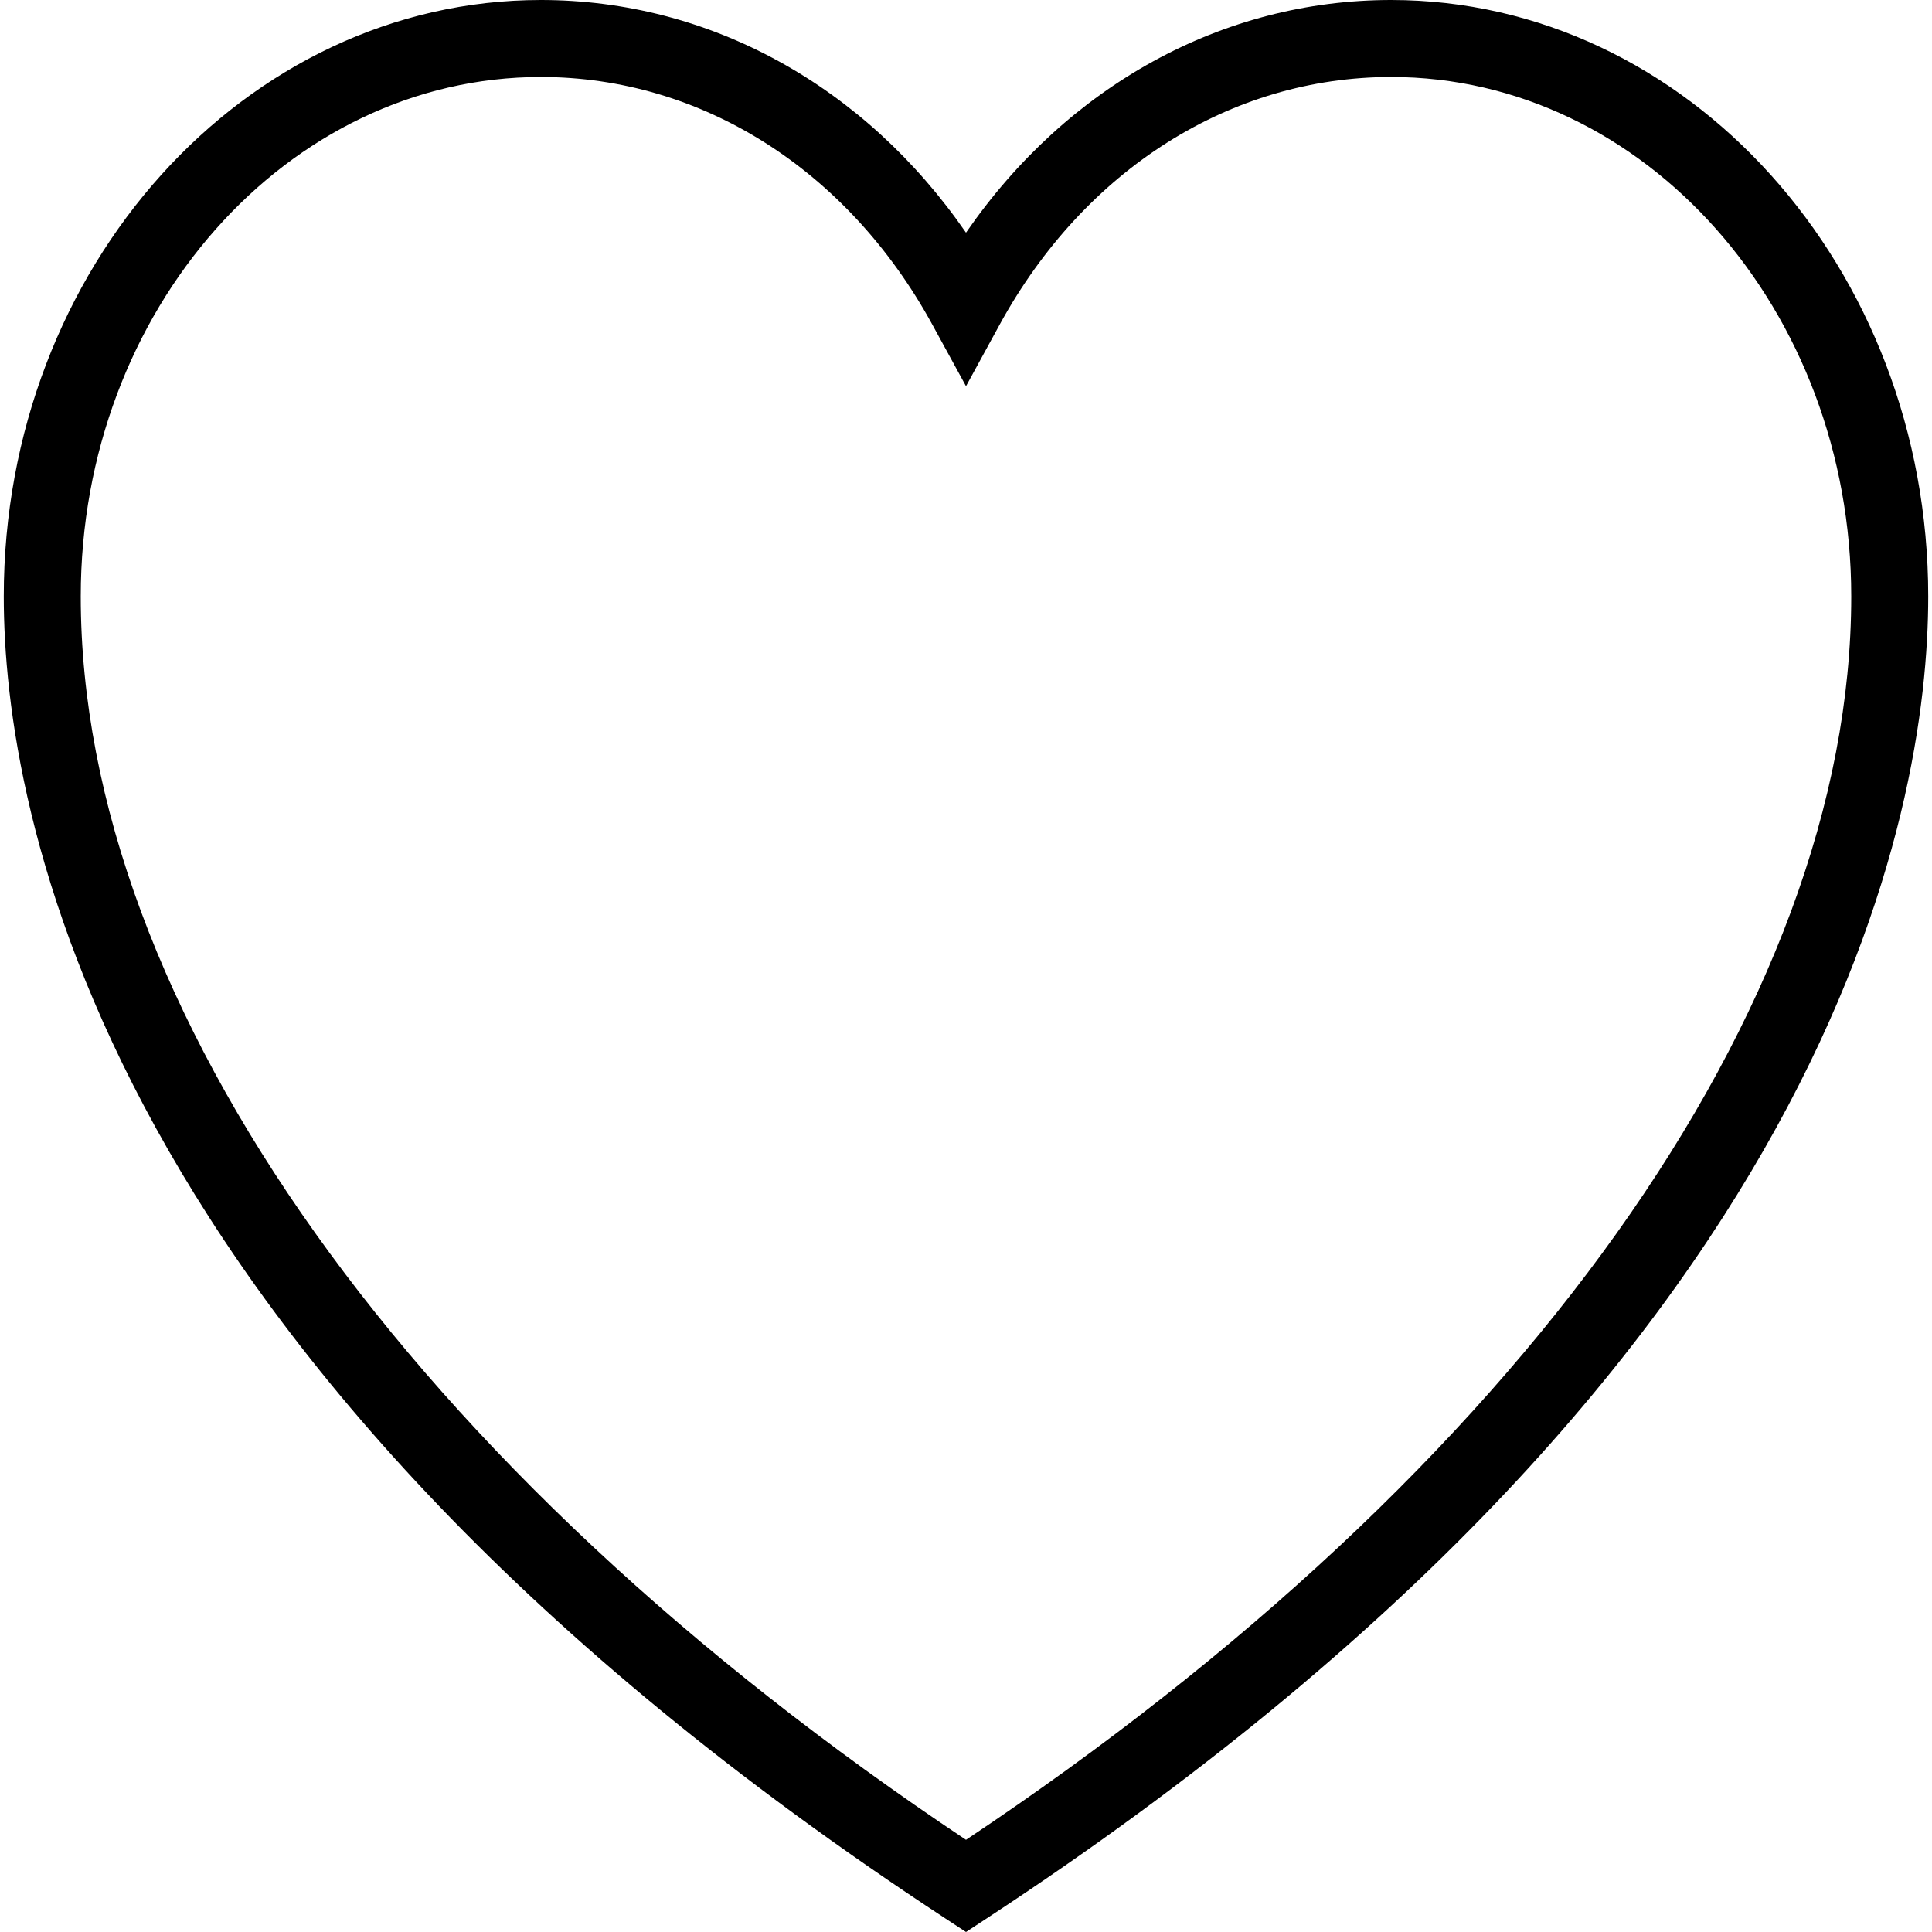
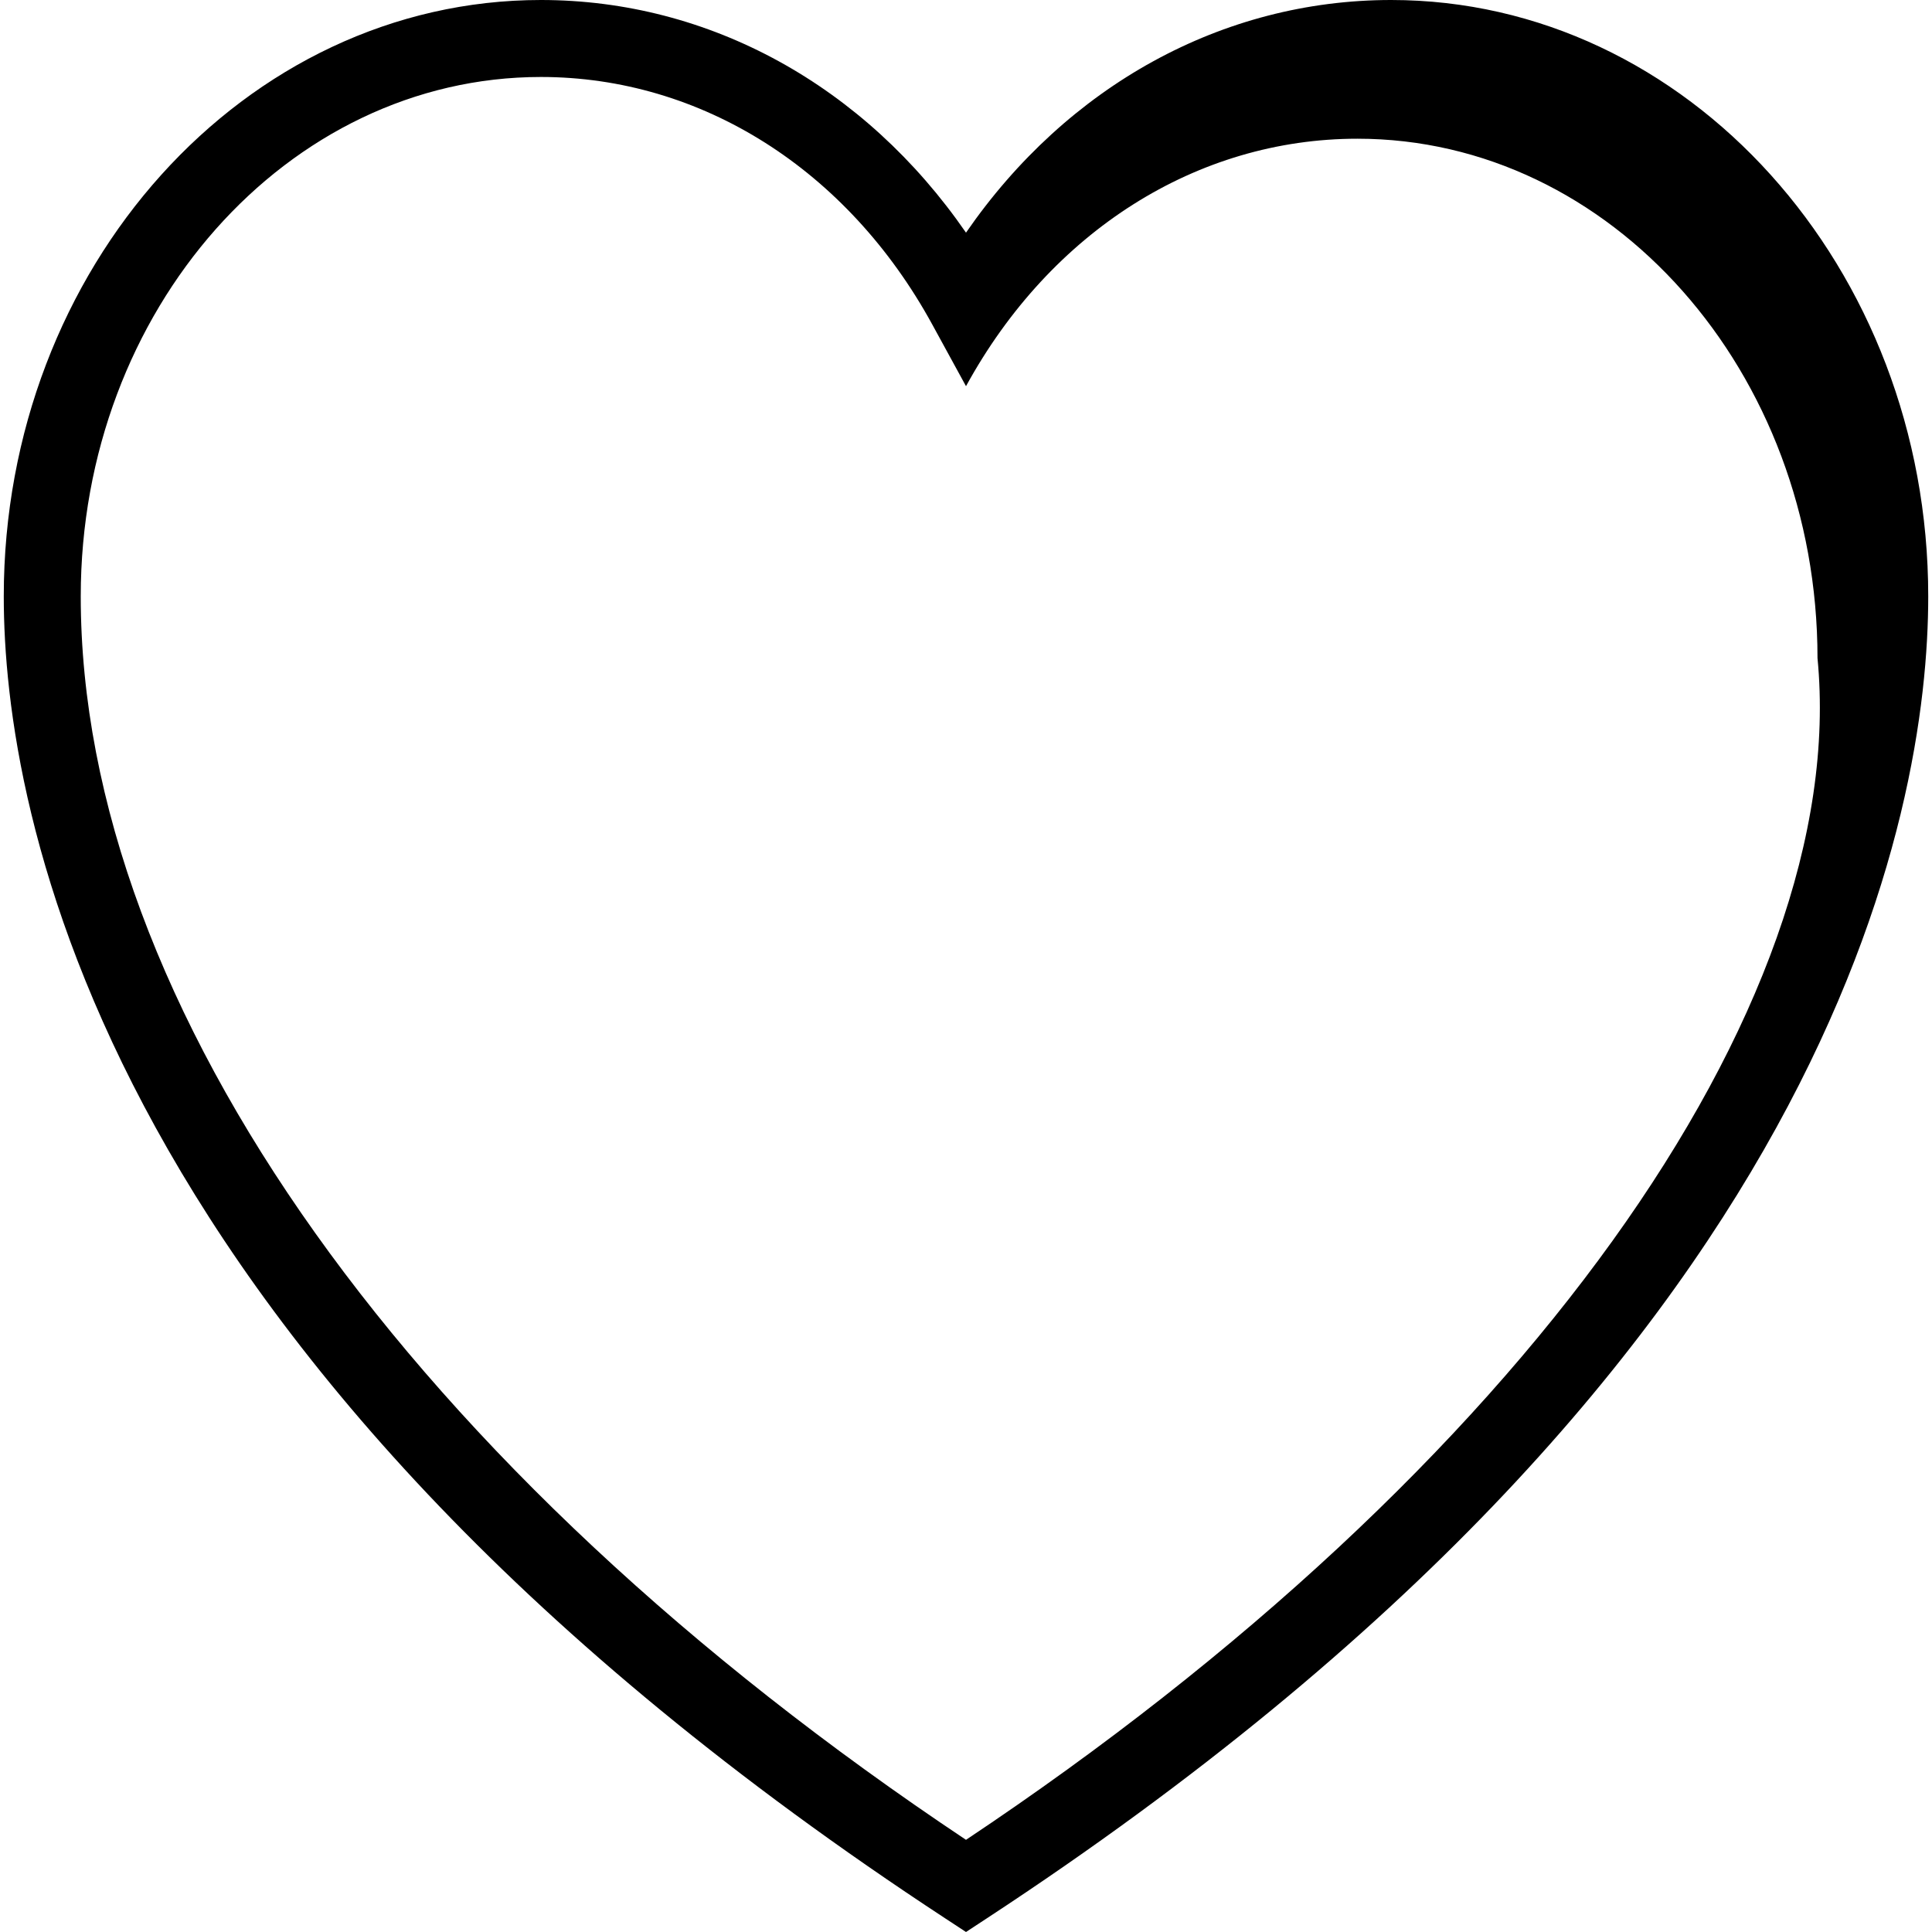
<svg xmlns="http://www.w3.org/2000/svg" fill="#000000" height="800px" width="800px" version="1.1" id="Layer_1" viewBox="0 0 494.236 494.236" xml:space="preserve">
  <g>
    <g>
-       <path d="M355.877,0c-43.192,0-82.846,21.966-108.76,59.519C221.204,21.966,181.56,0,138.368,0    C62.599,0,0.964,68.437,0.964,152.562c0,54.202,23.462,195.654,240.76,338.135l5.394,3.538l5.394-3.538    c217.298-142.481,240.76-283.933,240.76-338.135C493.272,68.437,431.637,0,355.877,0z M247.118,470.659    C105.185,376.039,20.656,257.462,20.656,152.562c0-73.264,52.808-132.87,117.712-132.87c41.01,0,78.433,23.663,100.115,63.308    l8.635,15.793L255.752,83c21.683-39.644,59.106-63.308,100.125-63.308c64.904,0,117.702,59.606,117.702,132.87    C473.579,257.462,389.05,376.039,247.118,470.659z" />
+       <path d="M355.877,0c-43.192,0-82.846,21.966-108.76,59.519C221.204,21.966,181.56,0,138.368,0    C62.599,0,0.964,68.437,0.964,152.562c0,54.202,23.462,195.654,240.76,338.135l5.394,3.538l5.394-3.538    c217.298-142.481,240.76-283.933,240.76-338.135C493.272,68.437,431.637,0,355.877,0z M247.118,470.659    C105.185,376.039,20.656,257.462,20.656,152.562c0-73.264,52.808-132.87,117.712-132.87c41.01,0,78.433,23.663,100.115,63.308    l8.635,15.793c21.683-39.644,59.106-63.308,100.125-63.308c64.904,0,117.702,59.606,117.702,132.87    C473.579,257.462,389.05,376.039,247.118,470.659z" />
    </g>
  </g>
</svg>